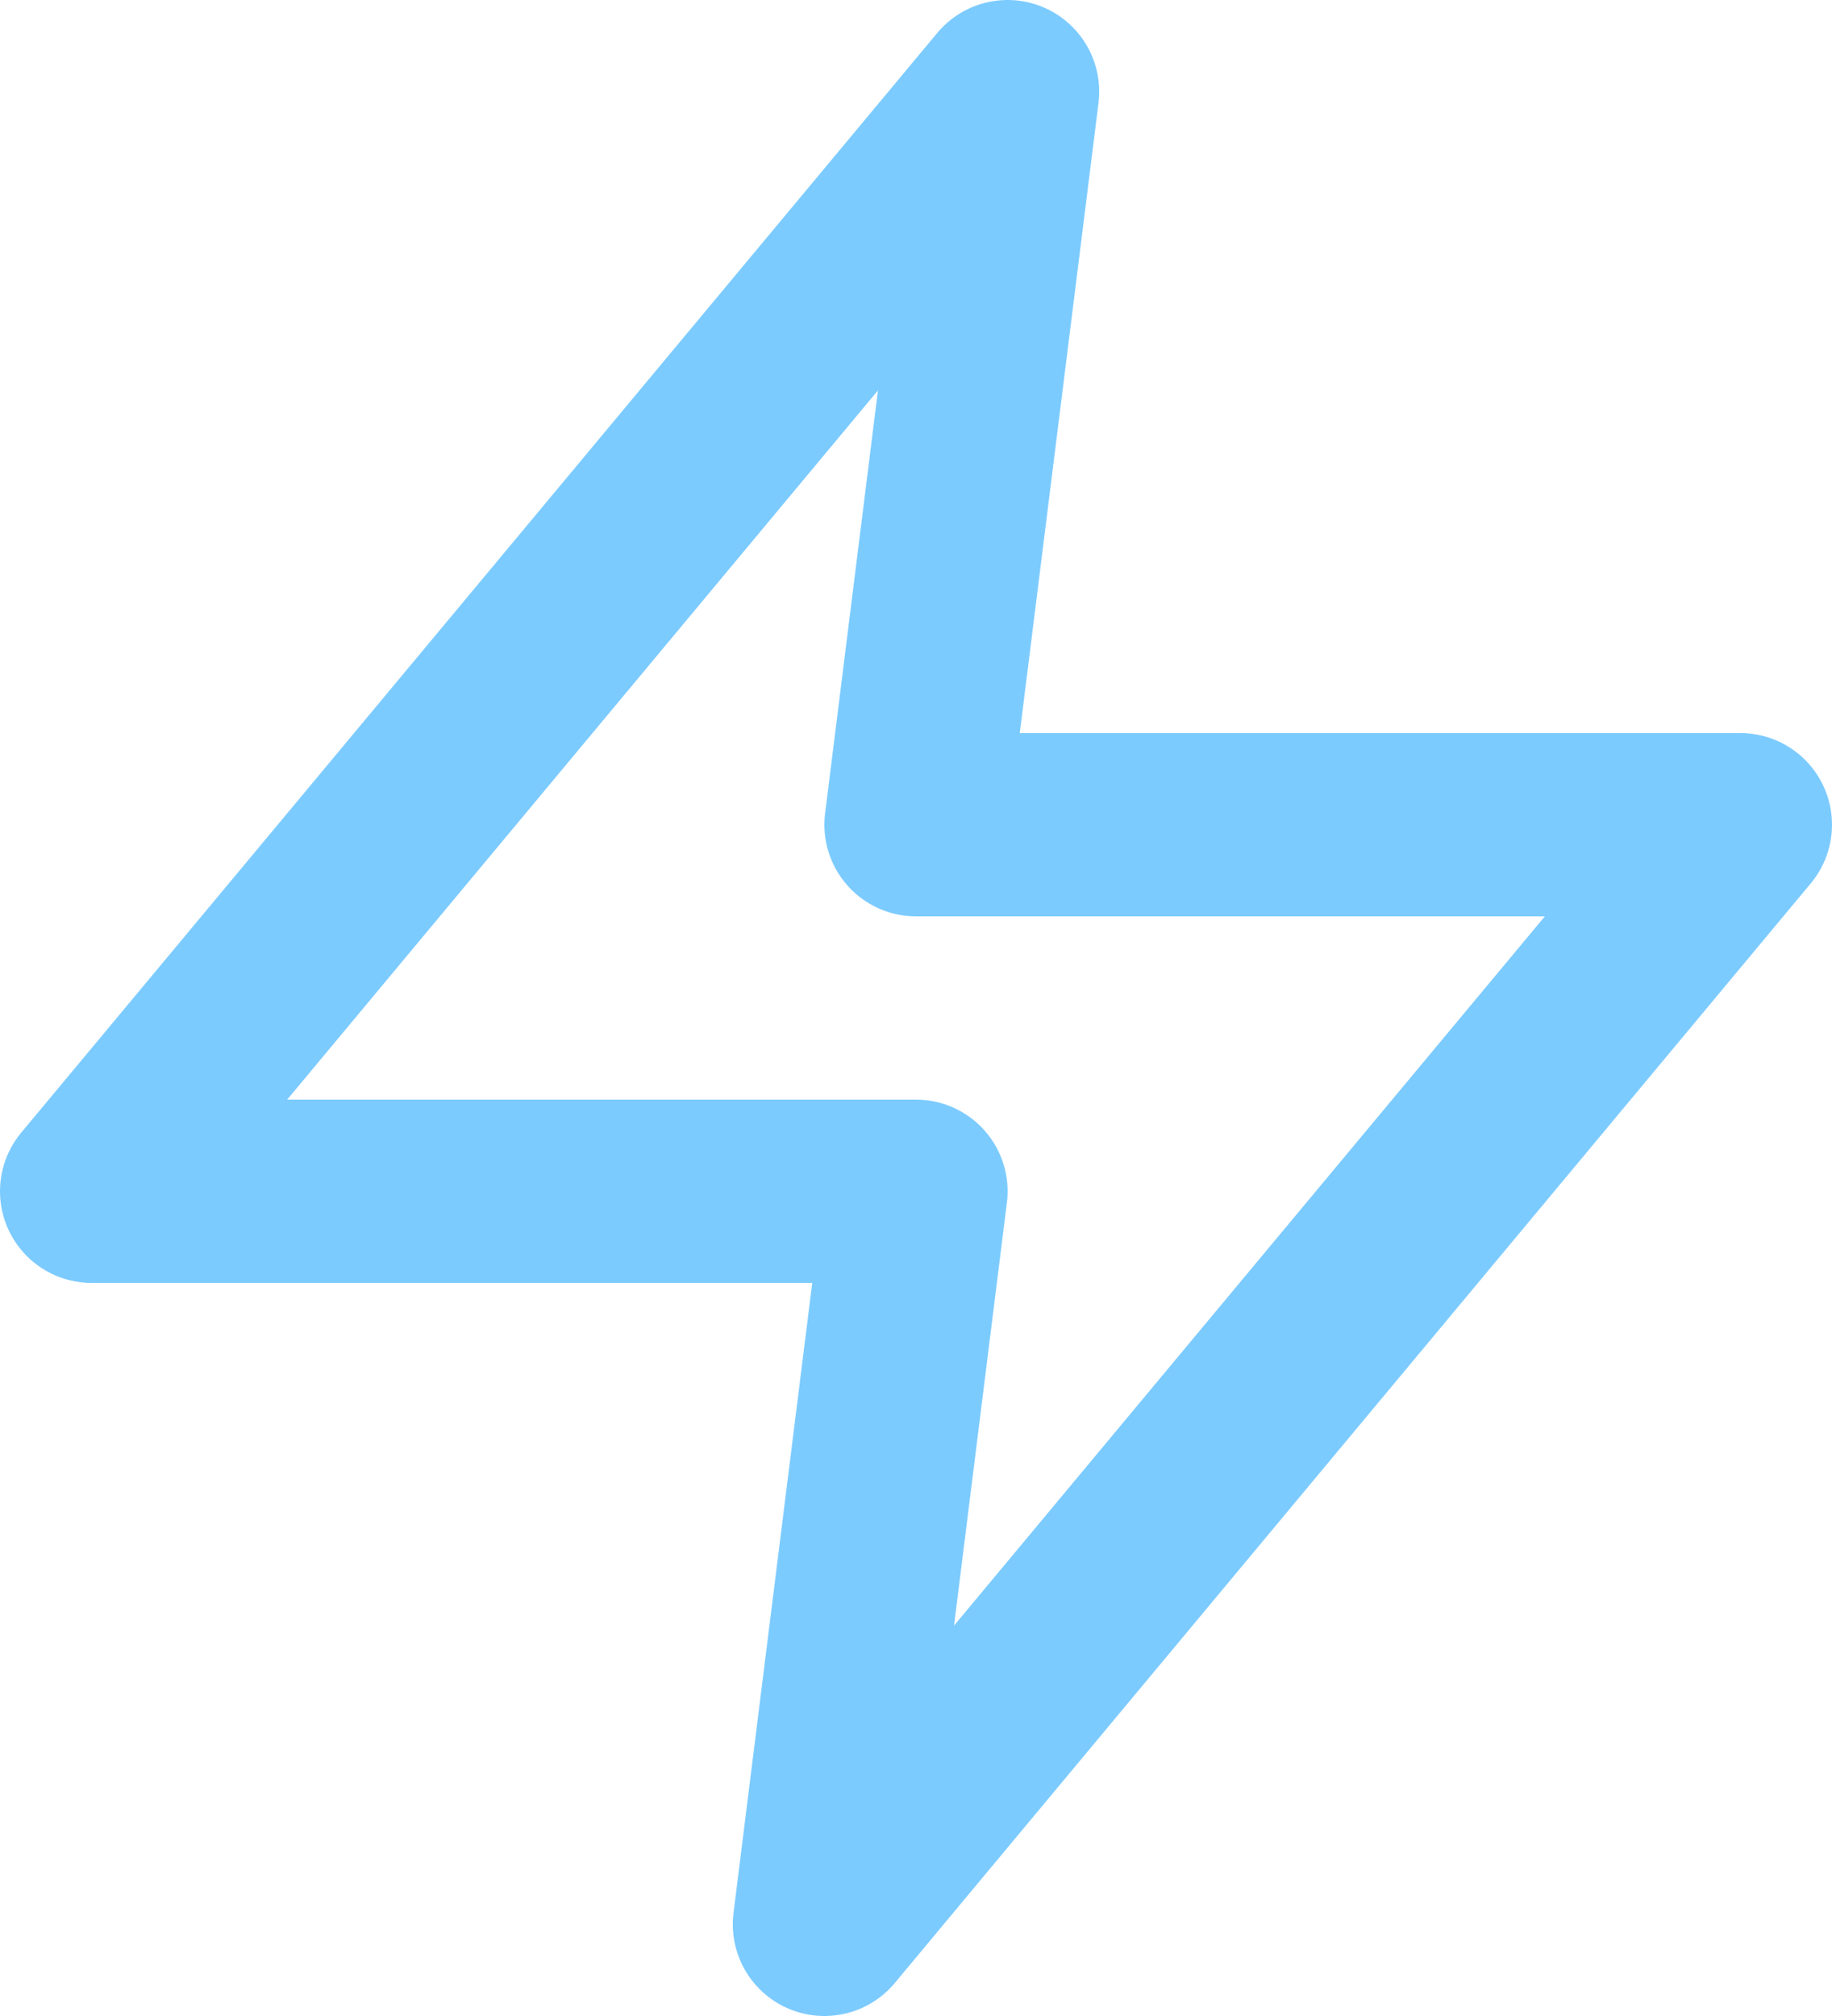
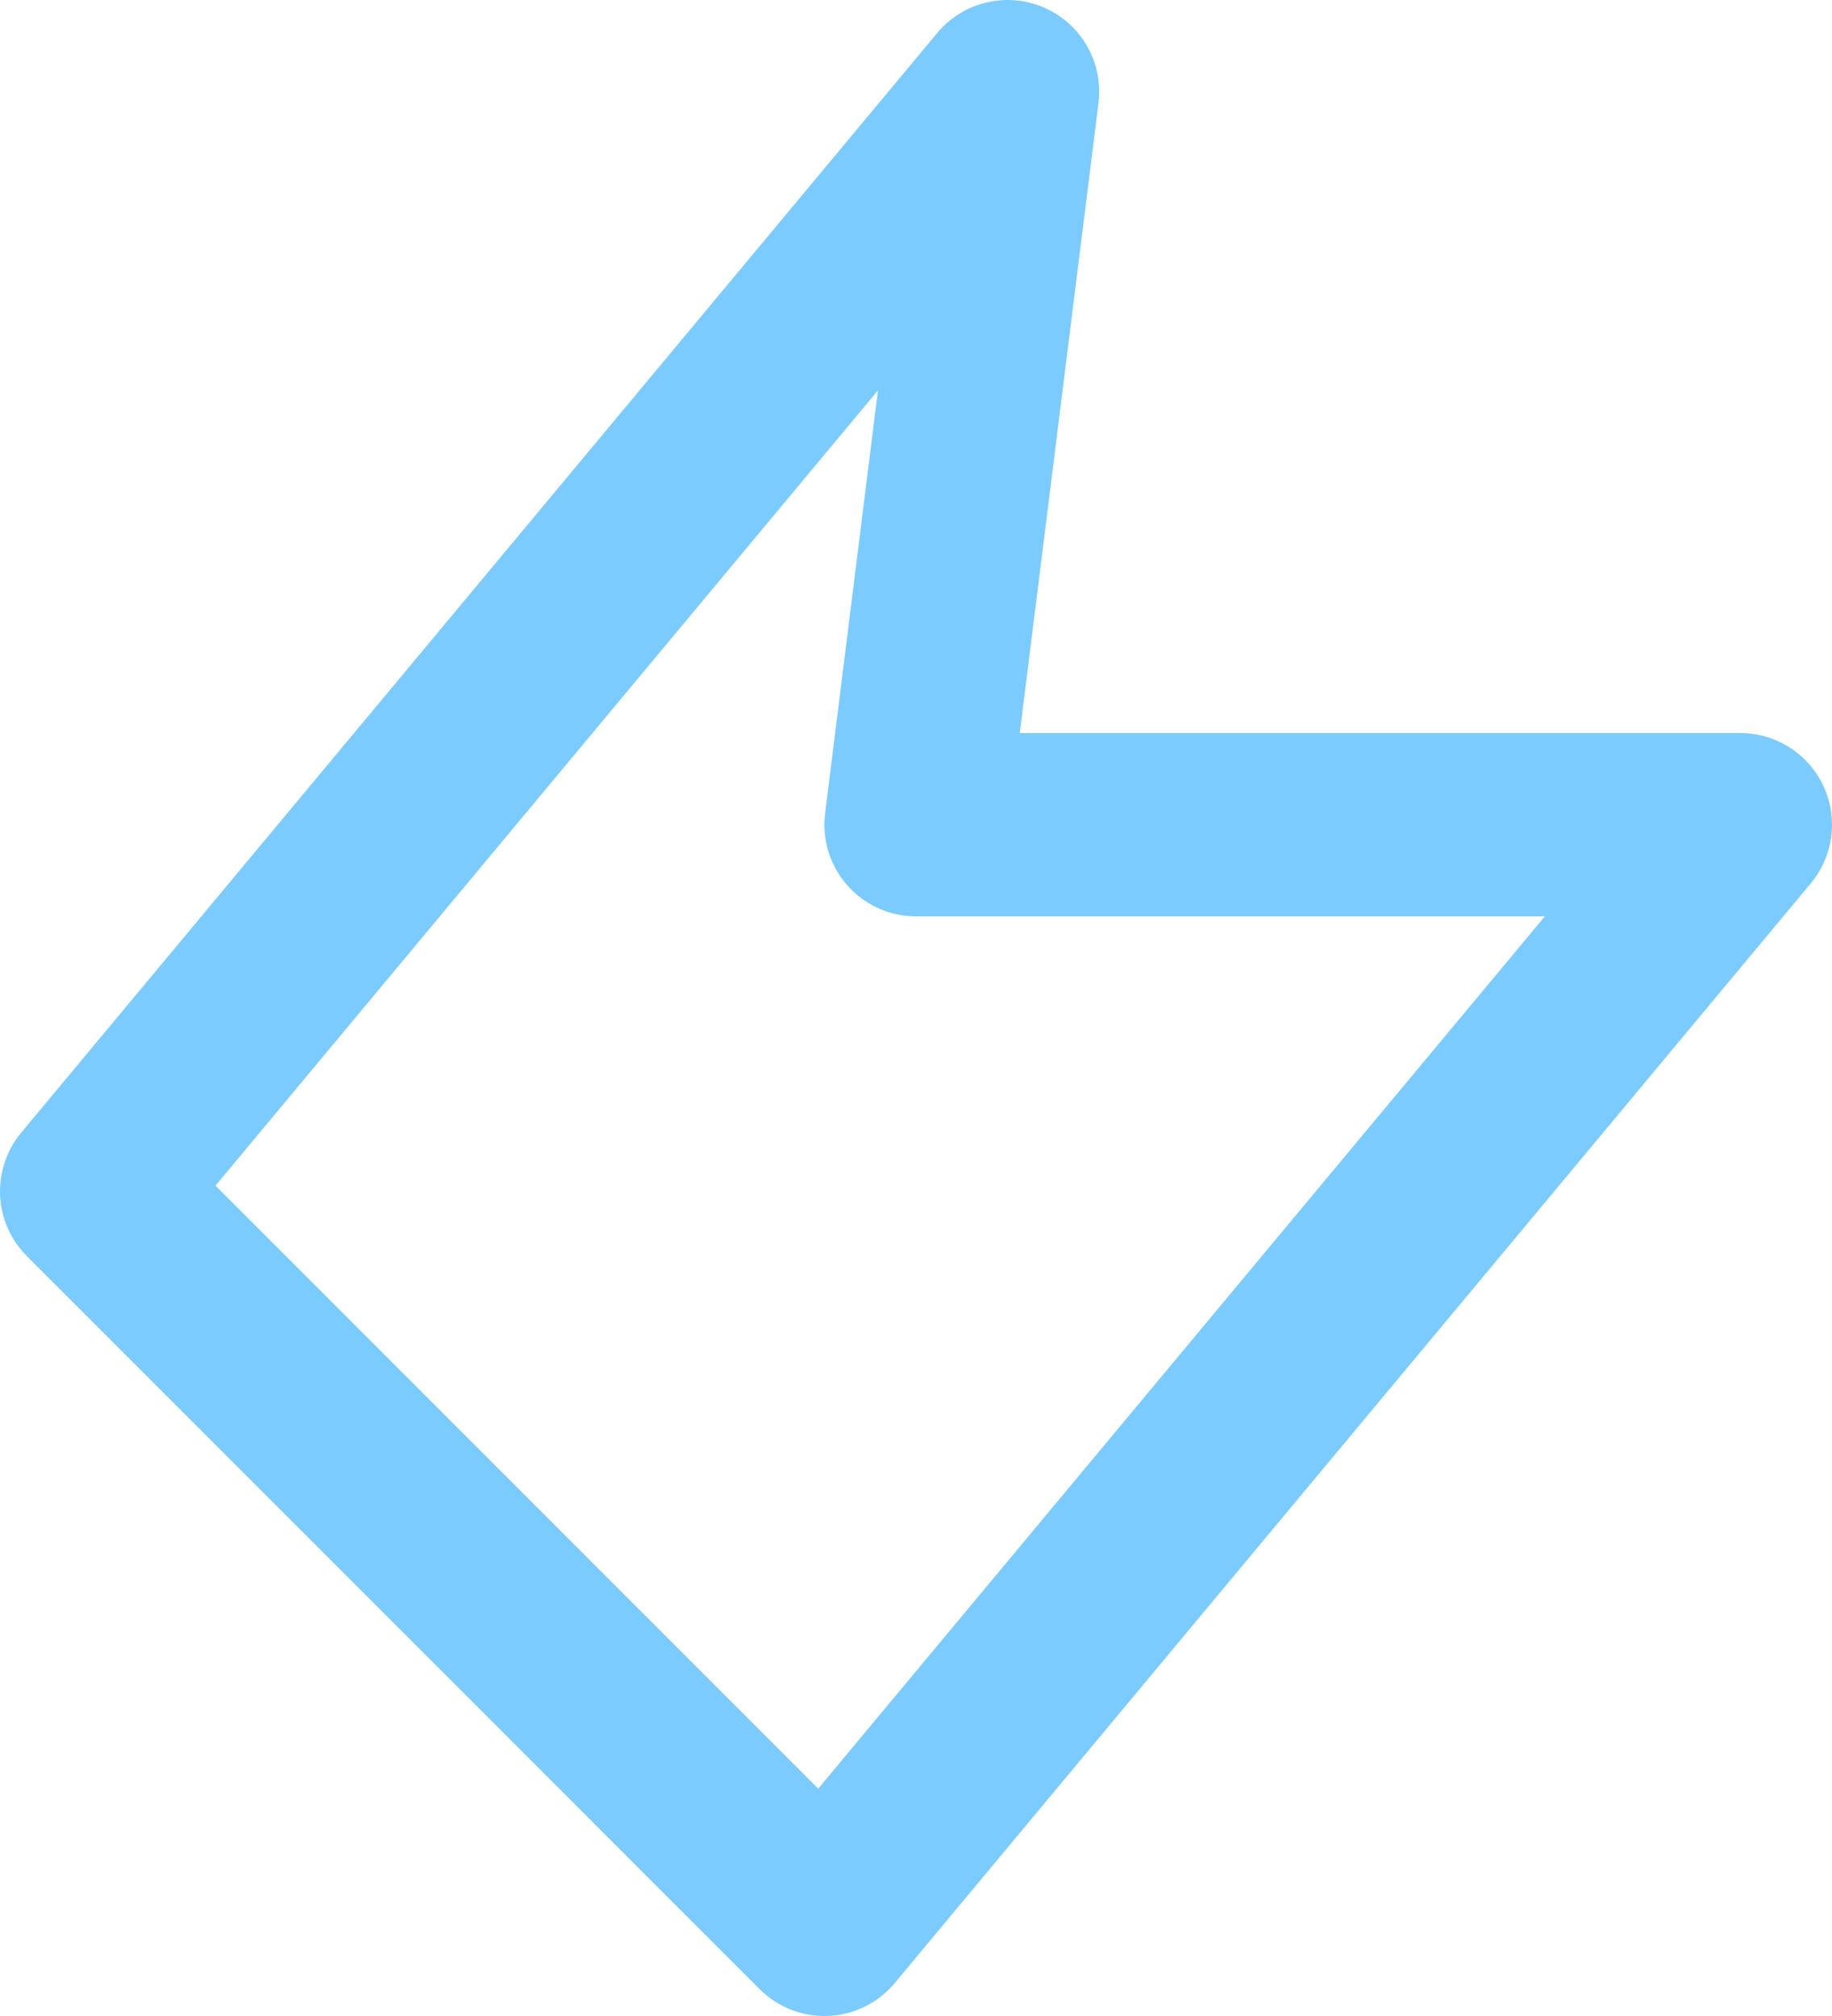
<svg xmlns="http://www.w3.org/2000/svg" width="20" height="22" viewBox="0 0 20 22" fill="none">
-   <path d="M11 1L1 13H10L9 21L19 9H10L11 1Z" stroke="#7CCBFF" stroke-width="2" stroke-linecap="round" stroke-linejoin="round" />
+   <path d="M11 1L1 13L9 21L19 9H10L11 1Z" stroke="#7CCBFF" stroke-width="2" stroke-linecap="round" stroke-linejoin="round" />
</svg>